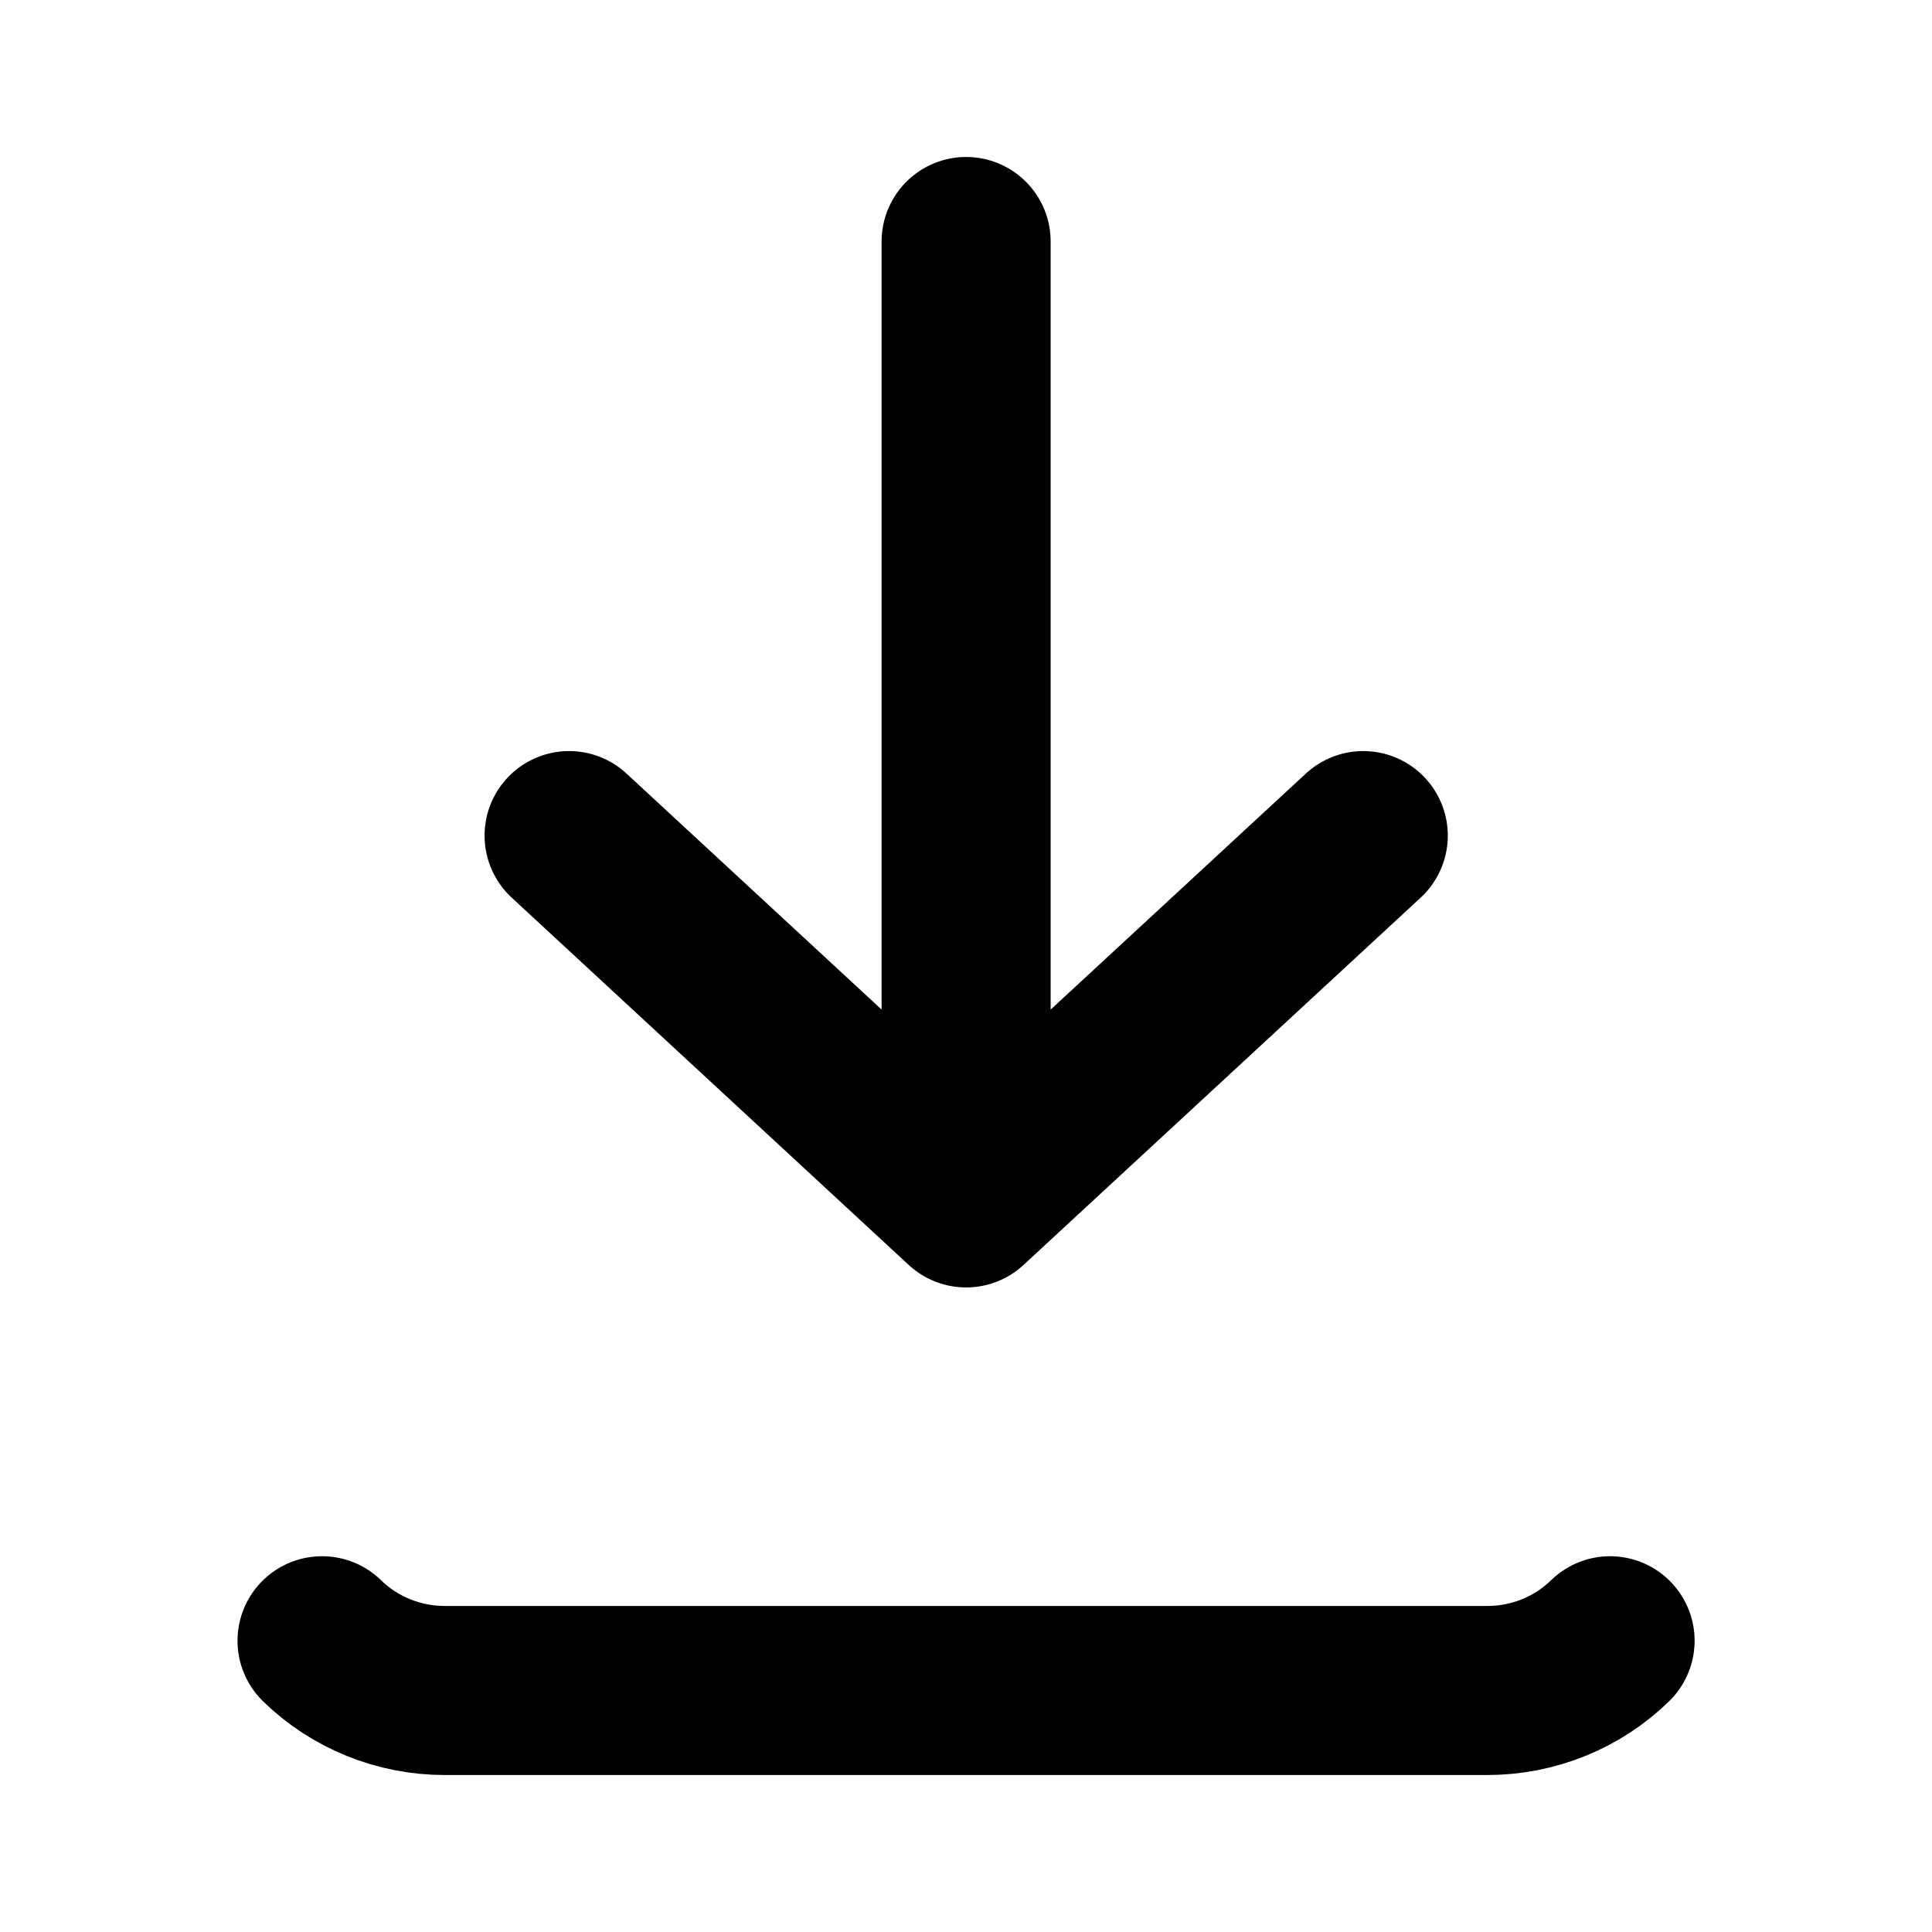
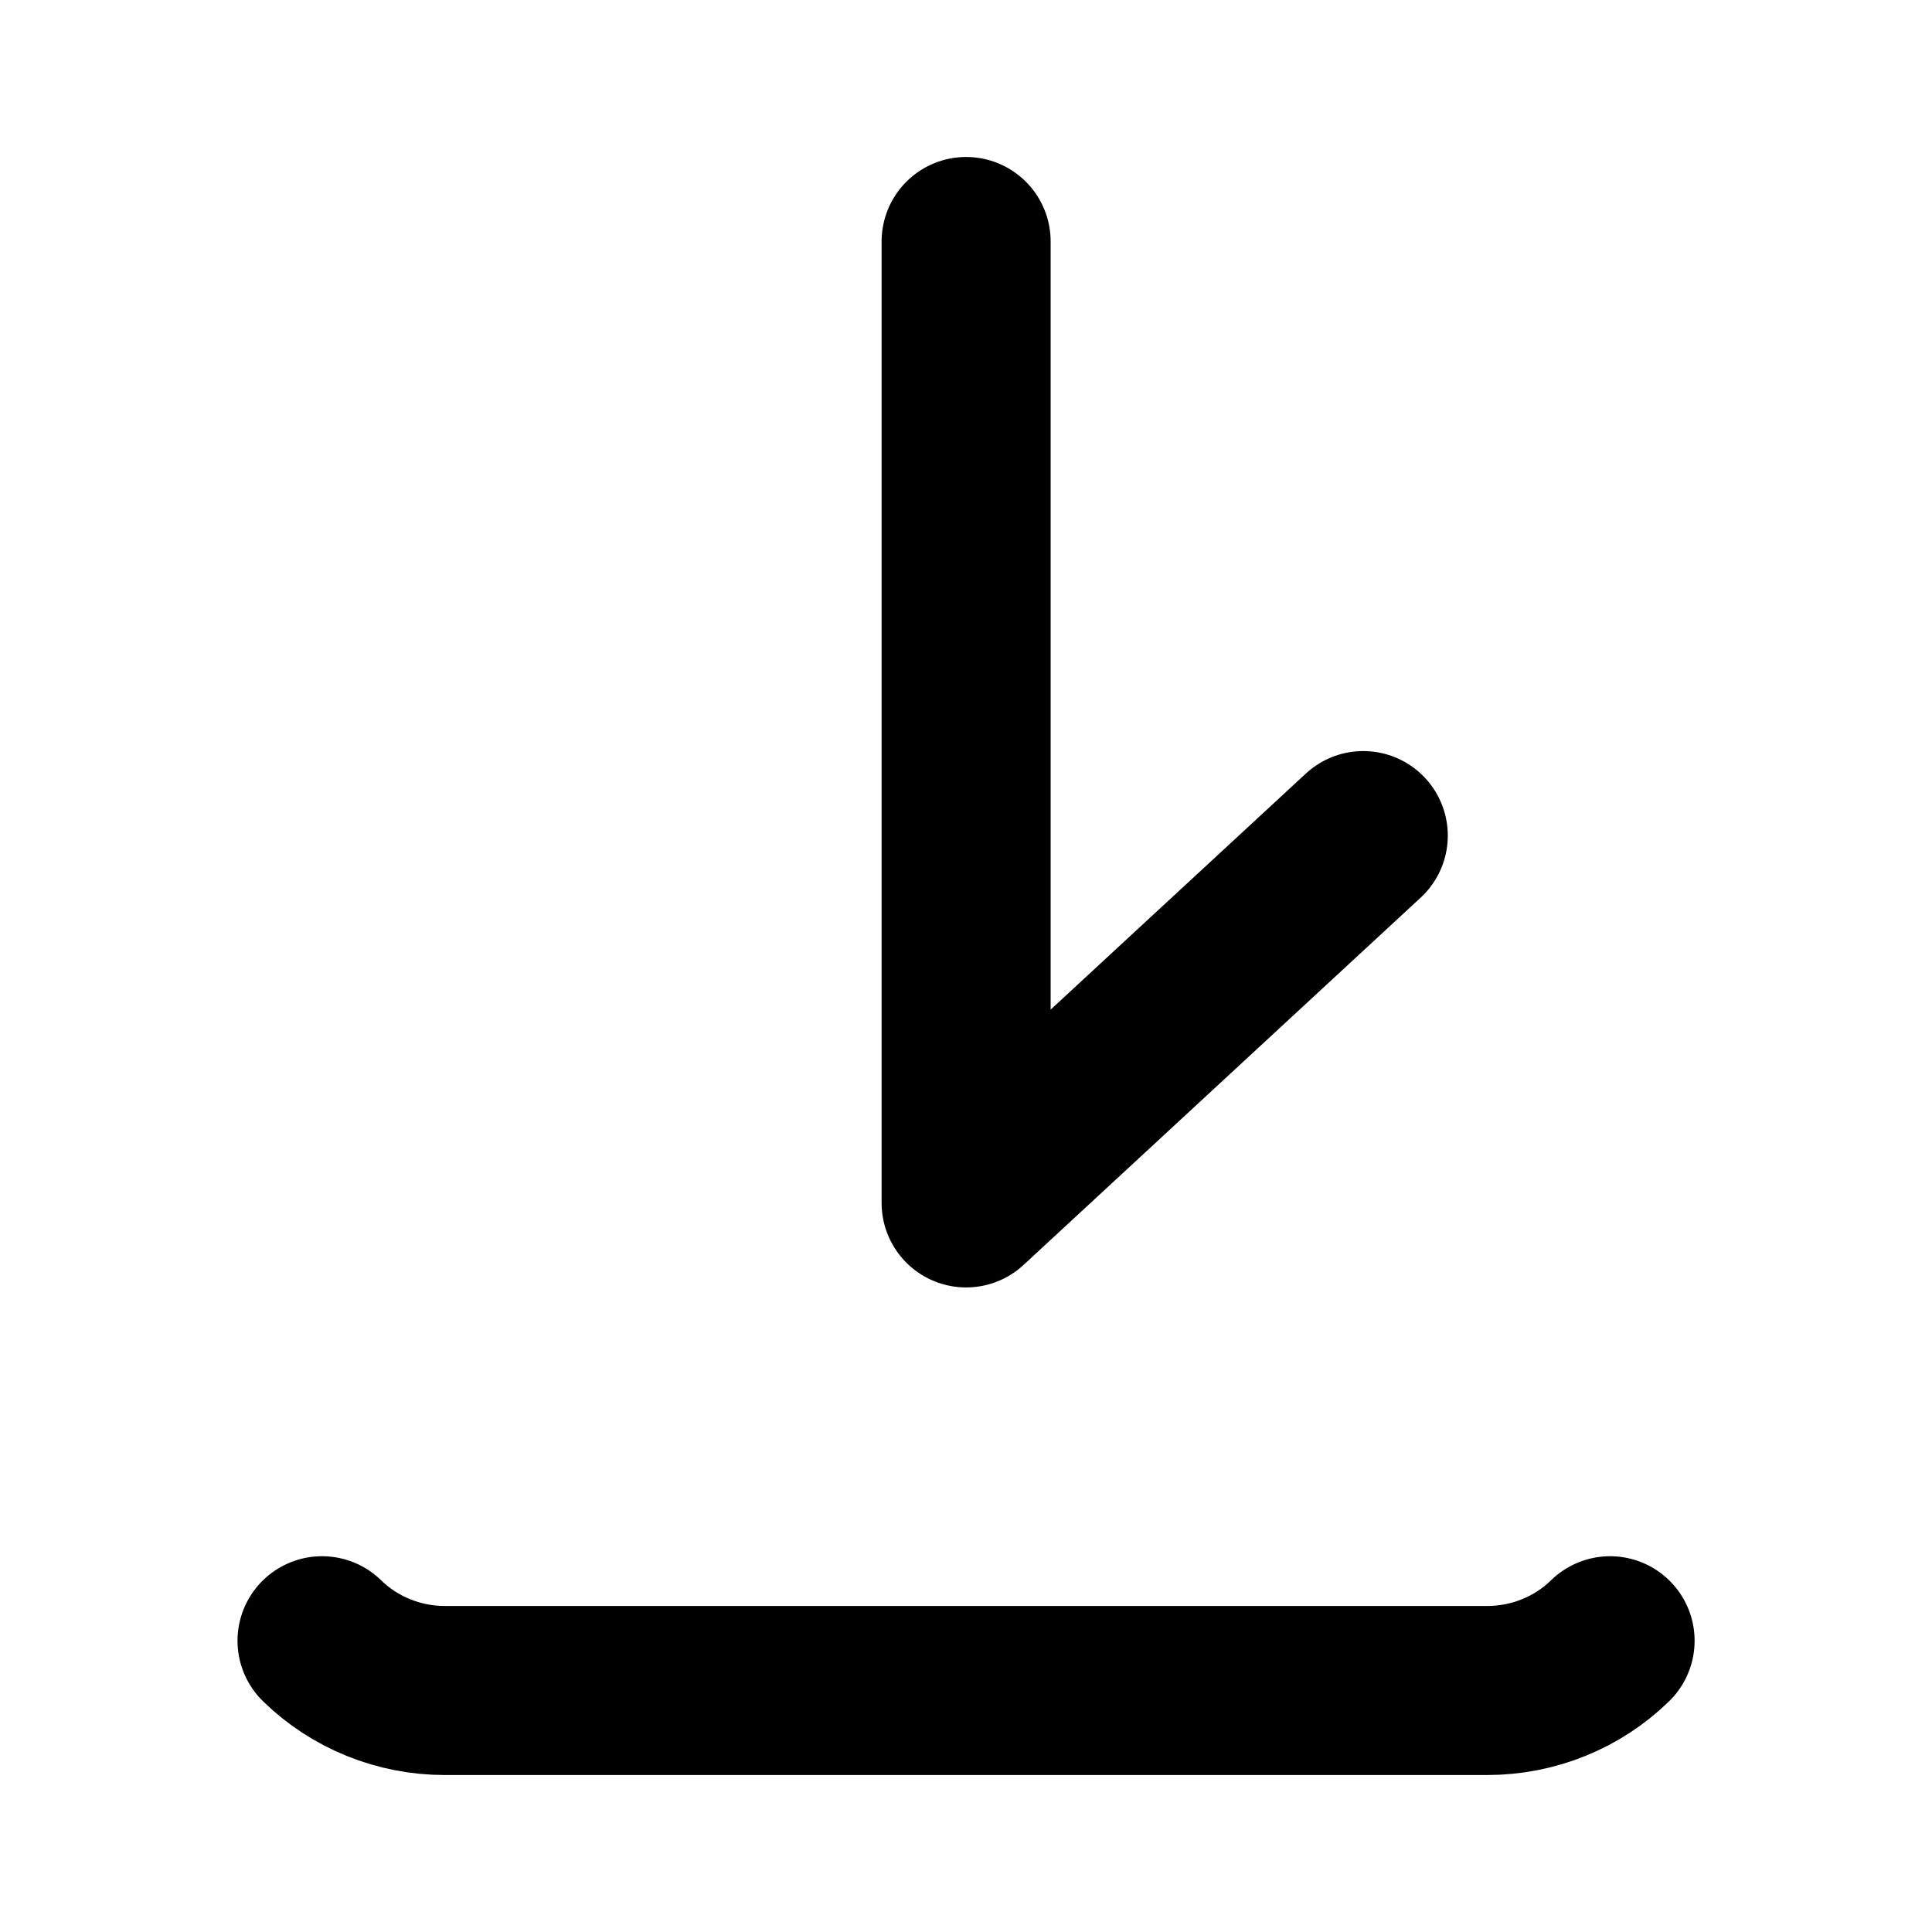
<svg xmlns="http://www.w3.org/2000/svg" width="16" height="16" viewBox="0 0 16 16" fill="none">
-   <path d="M2.667 13.588C2.937 13.852 3.303 14 3.684 14H12.316C12.698 14 13.064 13.852 13.334 13.588M8.001 2V9.962M8.001 9.962L11.29 6.92M8.001 9.962L4.713 6.92" stroke="black" stroke-width="1.4" stroke-linecap="round" stroke-linejoin="round" />
+   <path d="M2.667 13.588C2.937 13.852 3.303 14 3.684 14H12.316C12.698 14 13.064 13.852 13.334 13.588M8.001 2V9.962M8.001 9.962L11.29 6.92M8.001 9.962" stroke="black" stroke-width="1.4" stroke-linecap="round" stroke-linejoin="round" />
</svg>